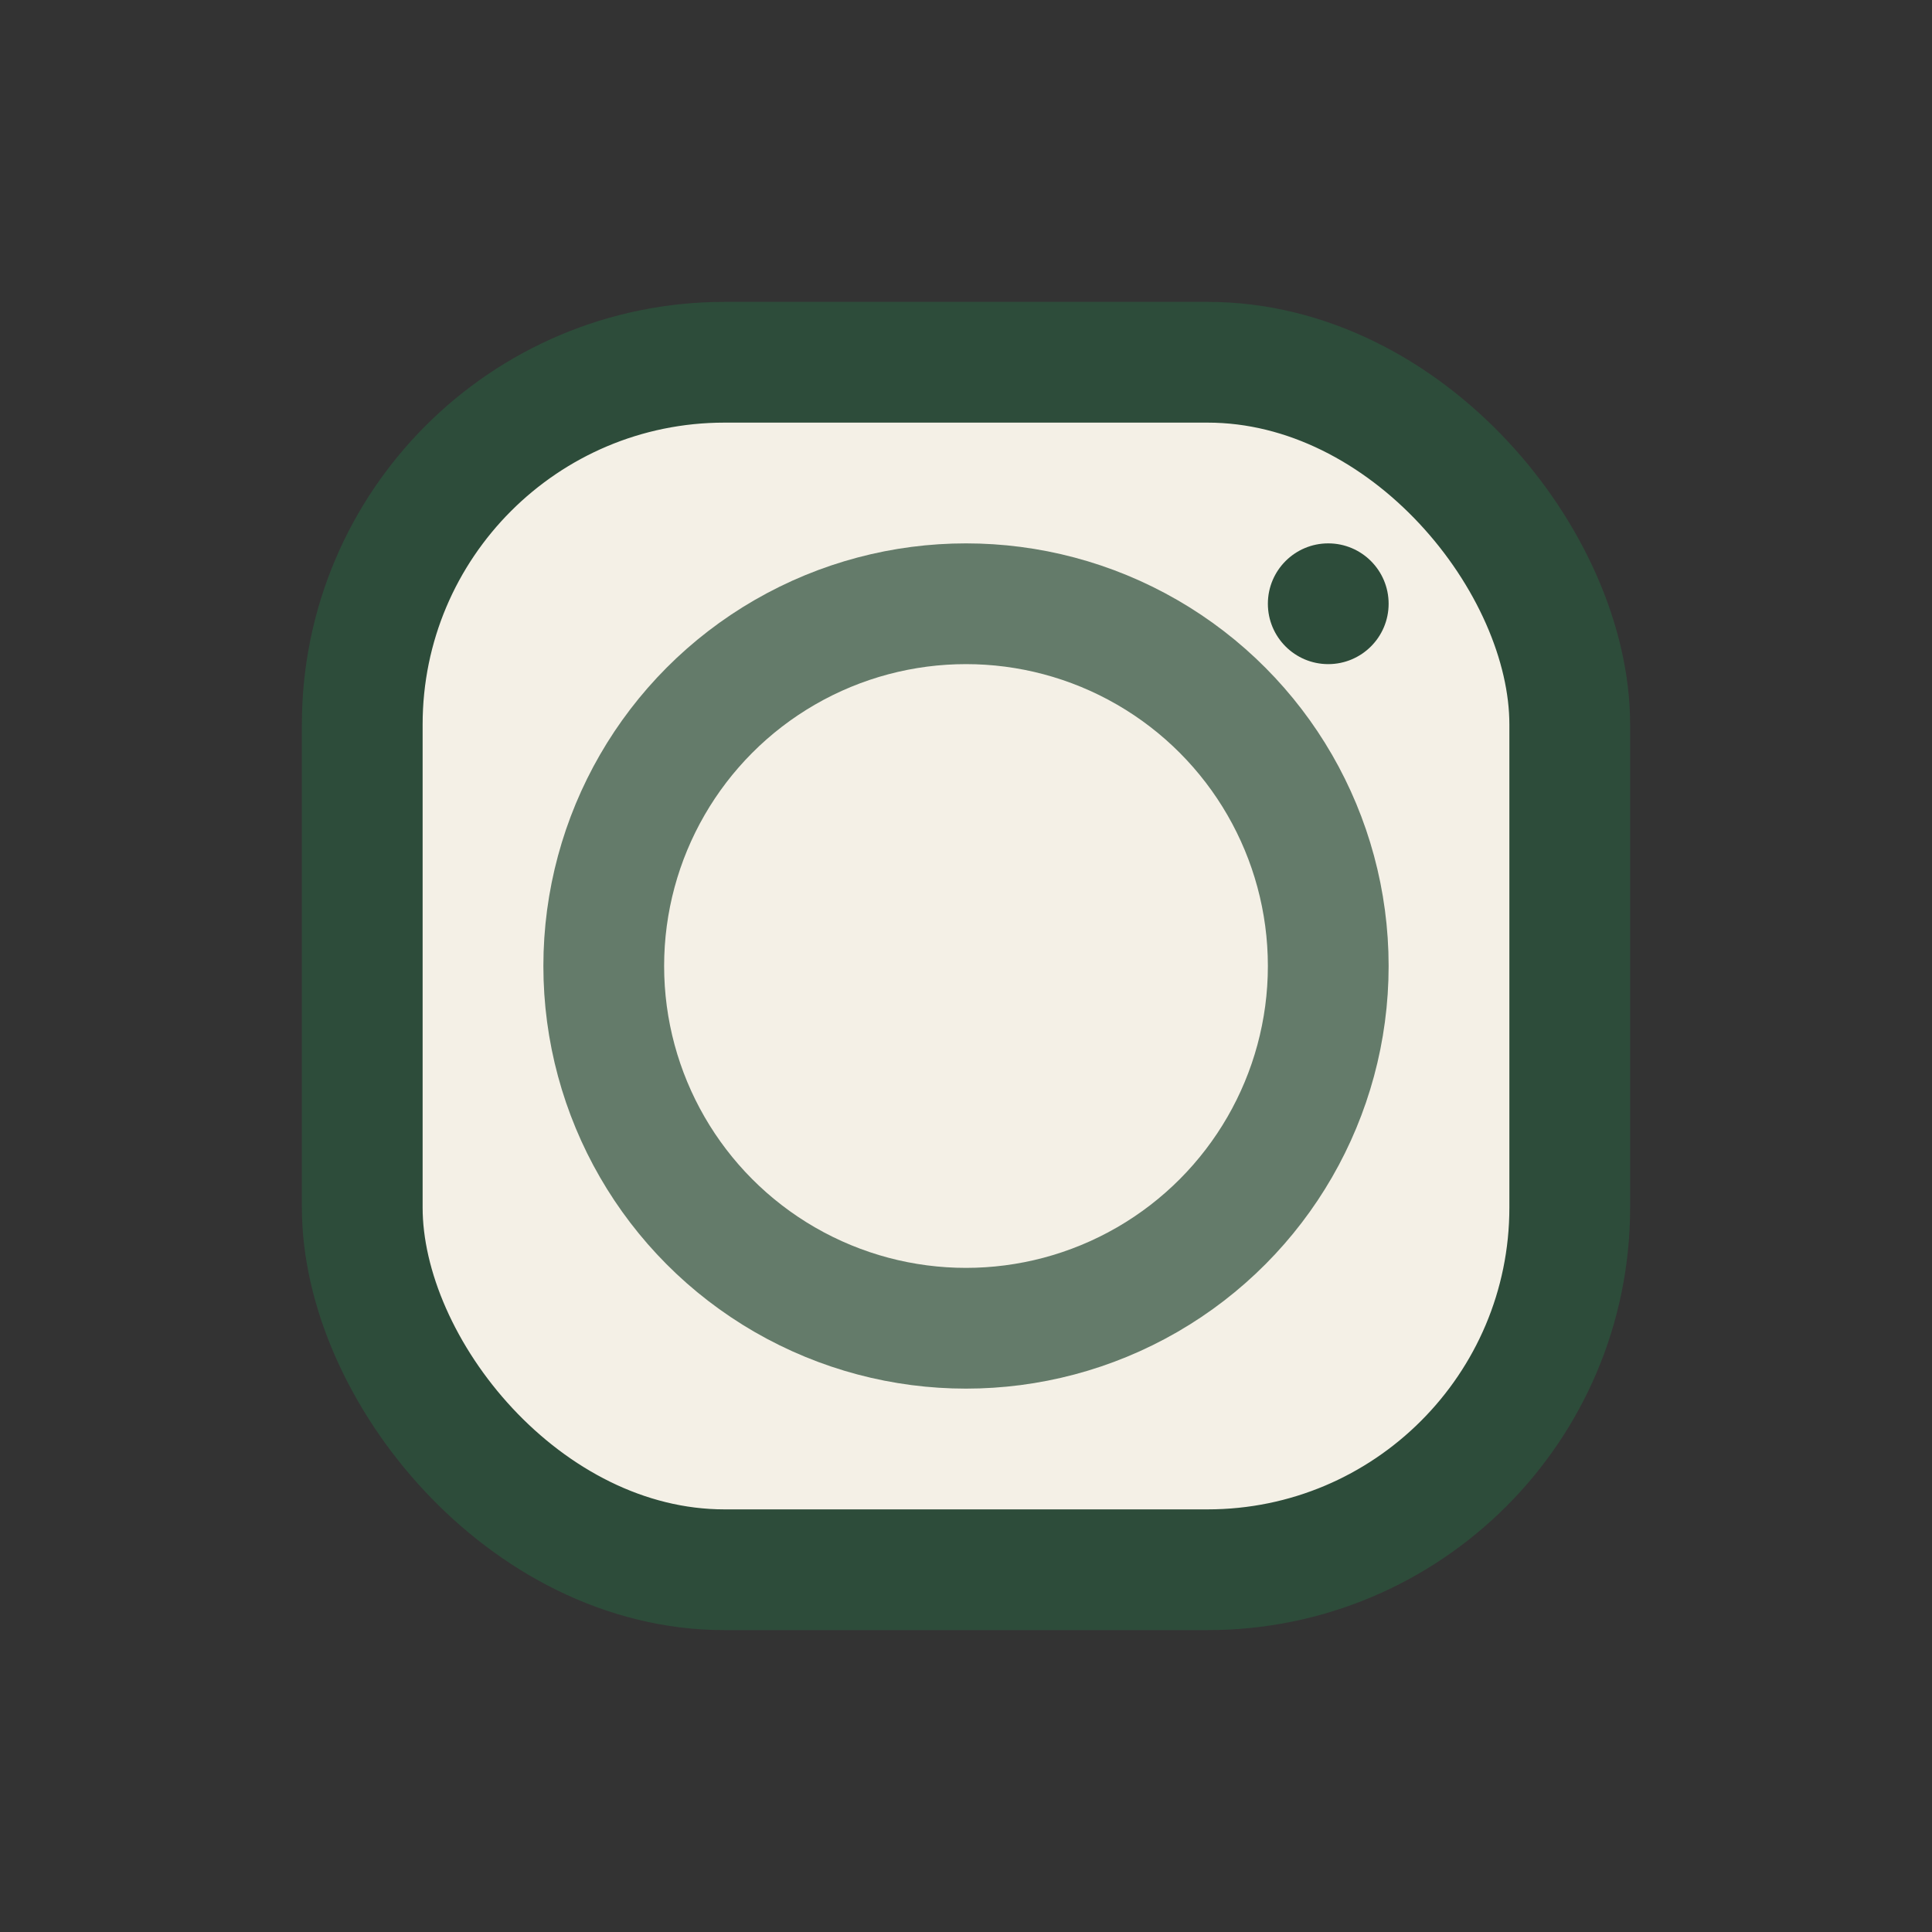
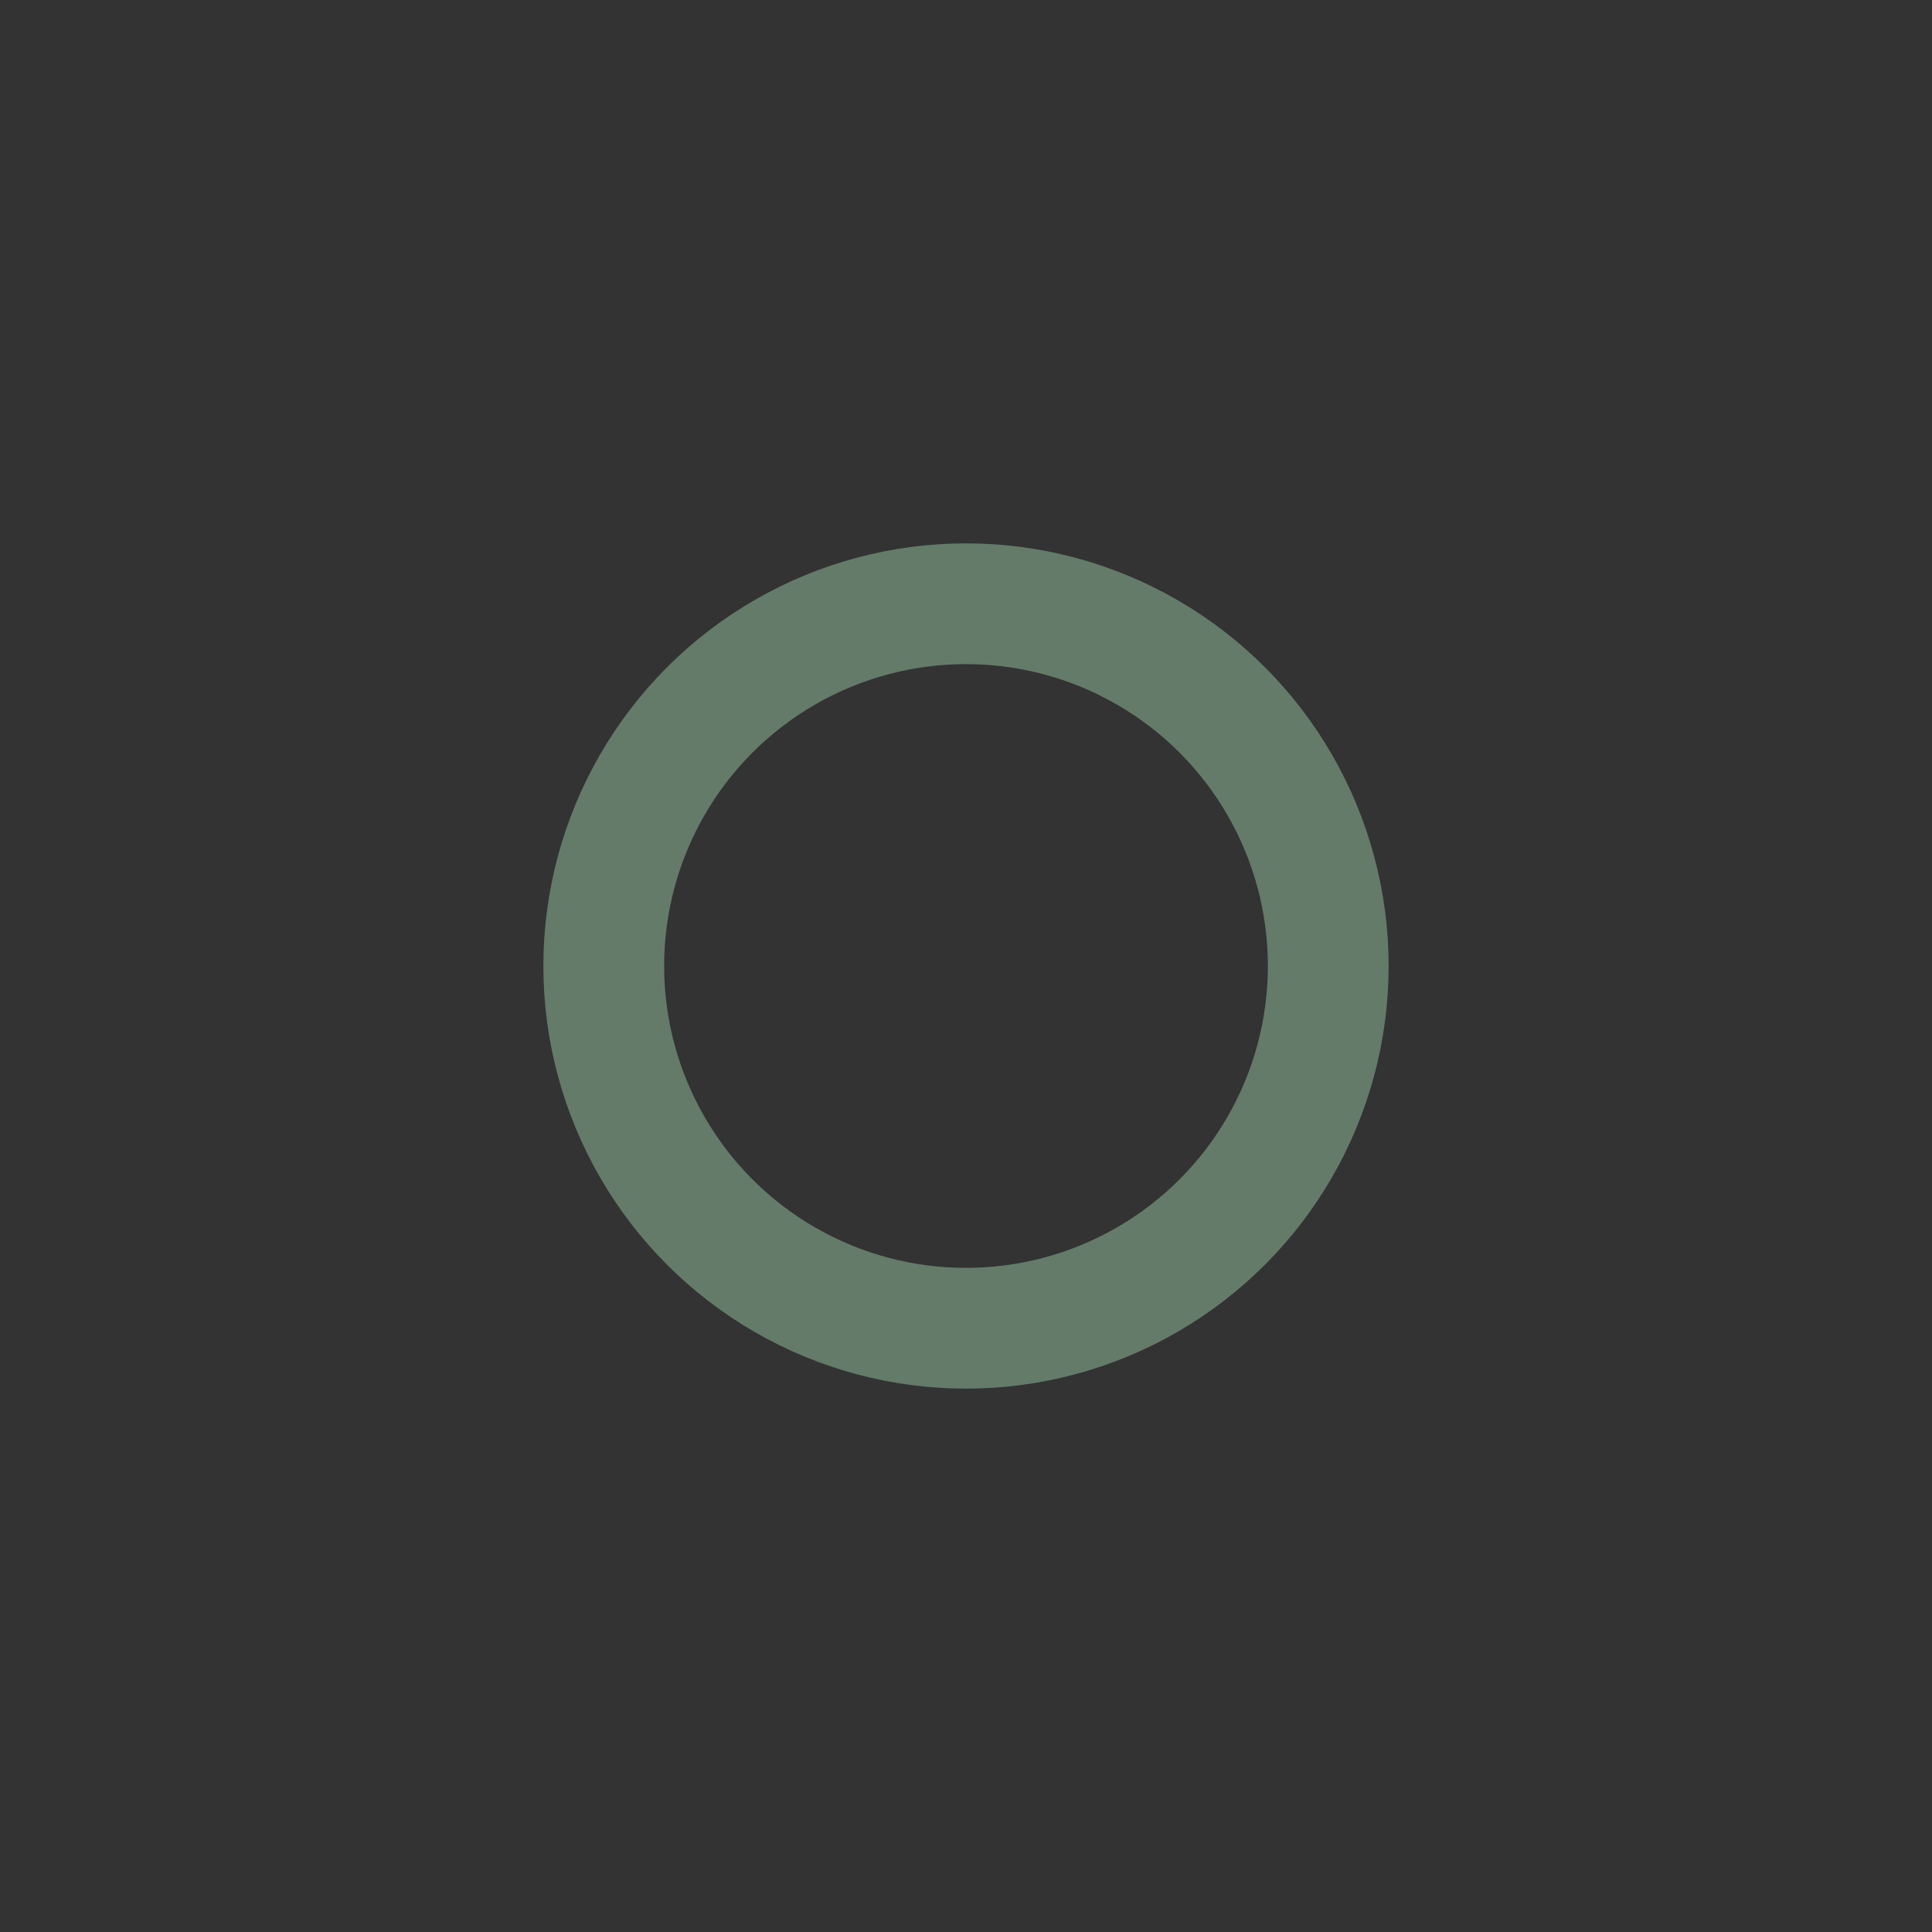
<svg xmlns="http://www.w3.org/2000/svg" width="32" height="32" viewBox="0 0 32 32">
  <rect x="0" y="0" width="32" height="32" fill="#333333" stroke="none" />
-   <rect x="6" y="6" width="20" height="20" rx="6" fill="#F4F0E6" stroke="#2D4C3A" stroke-width="2" />
  <circle cx="16" cy="16" r="6" fill="none" stroke="#647B6A" stroke-width="2" />
-   <circle cx="22" cy="10" r="1" fill="#2D4C3A" />
</svg>